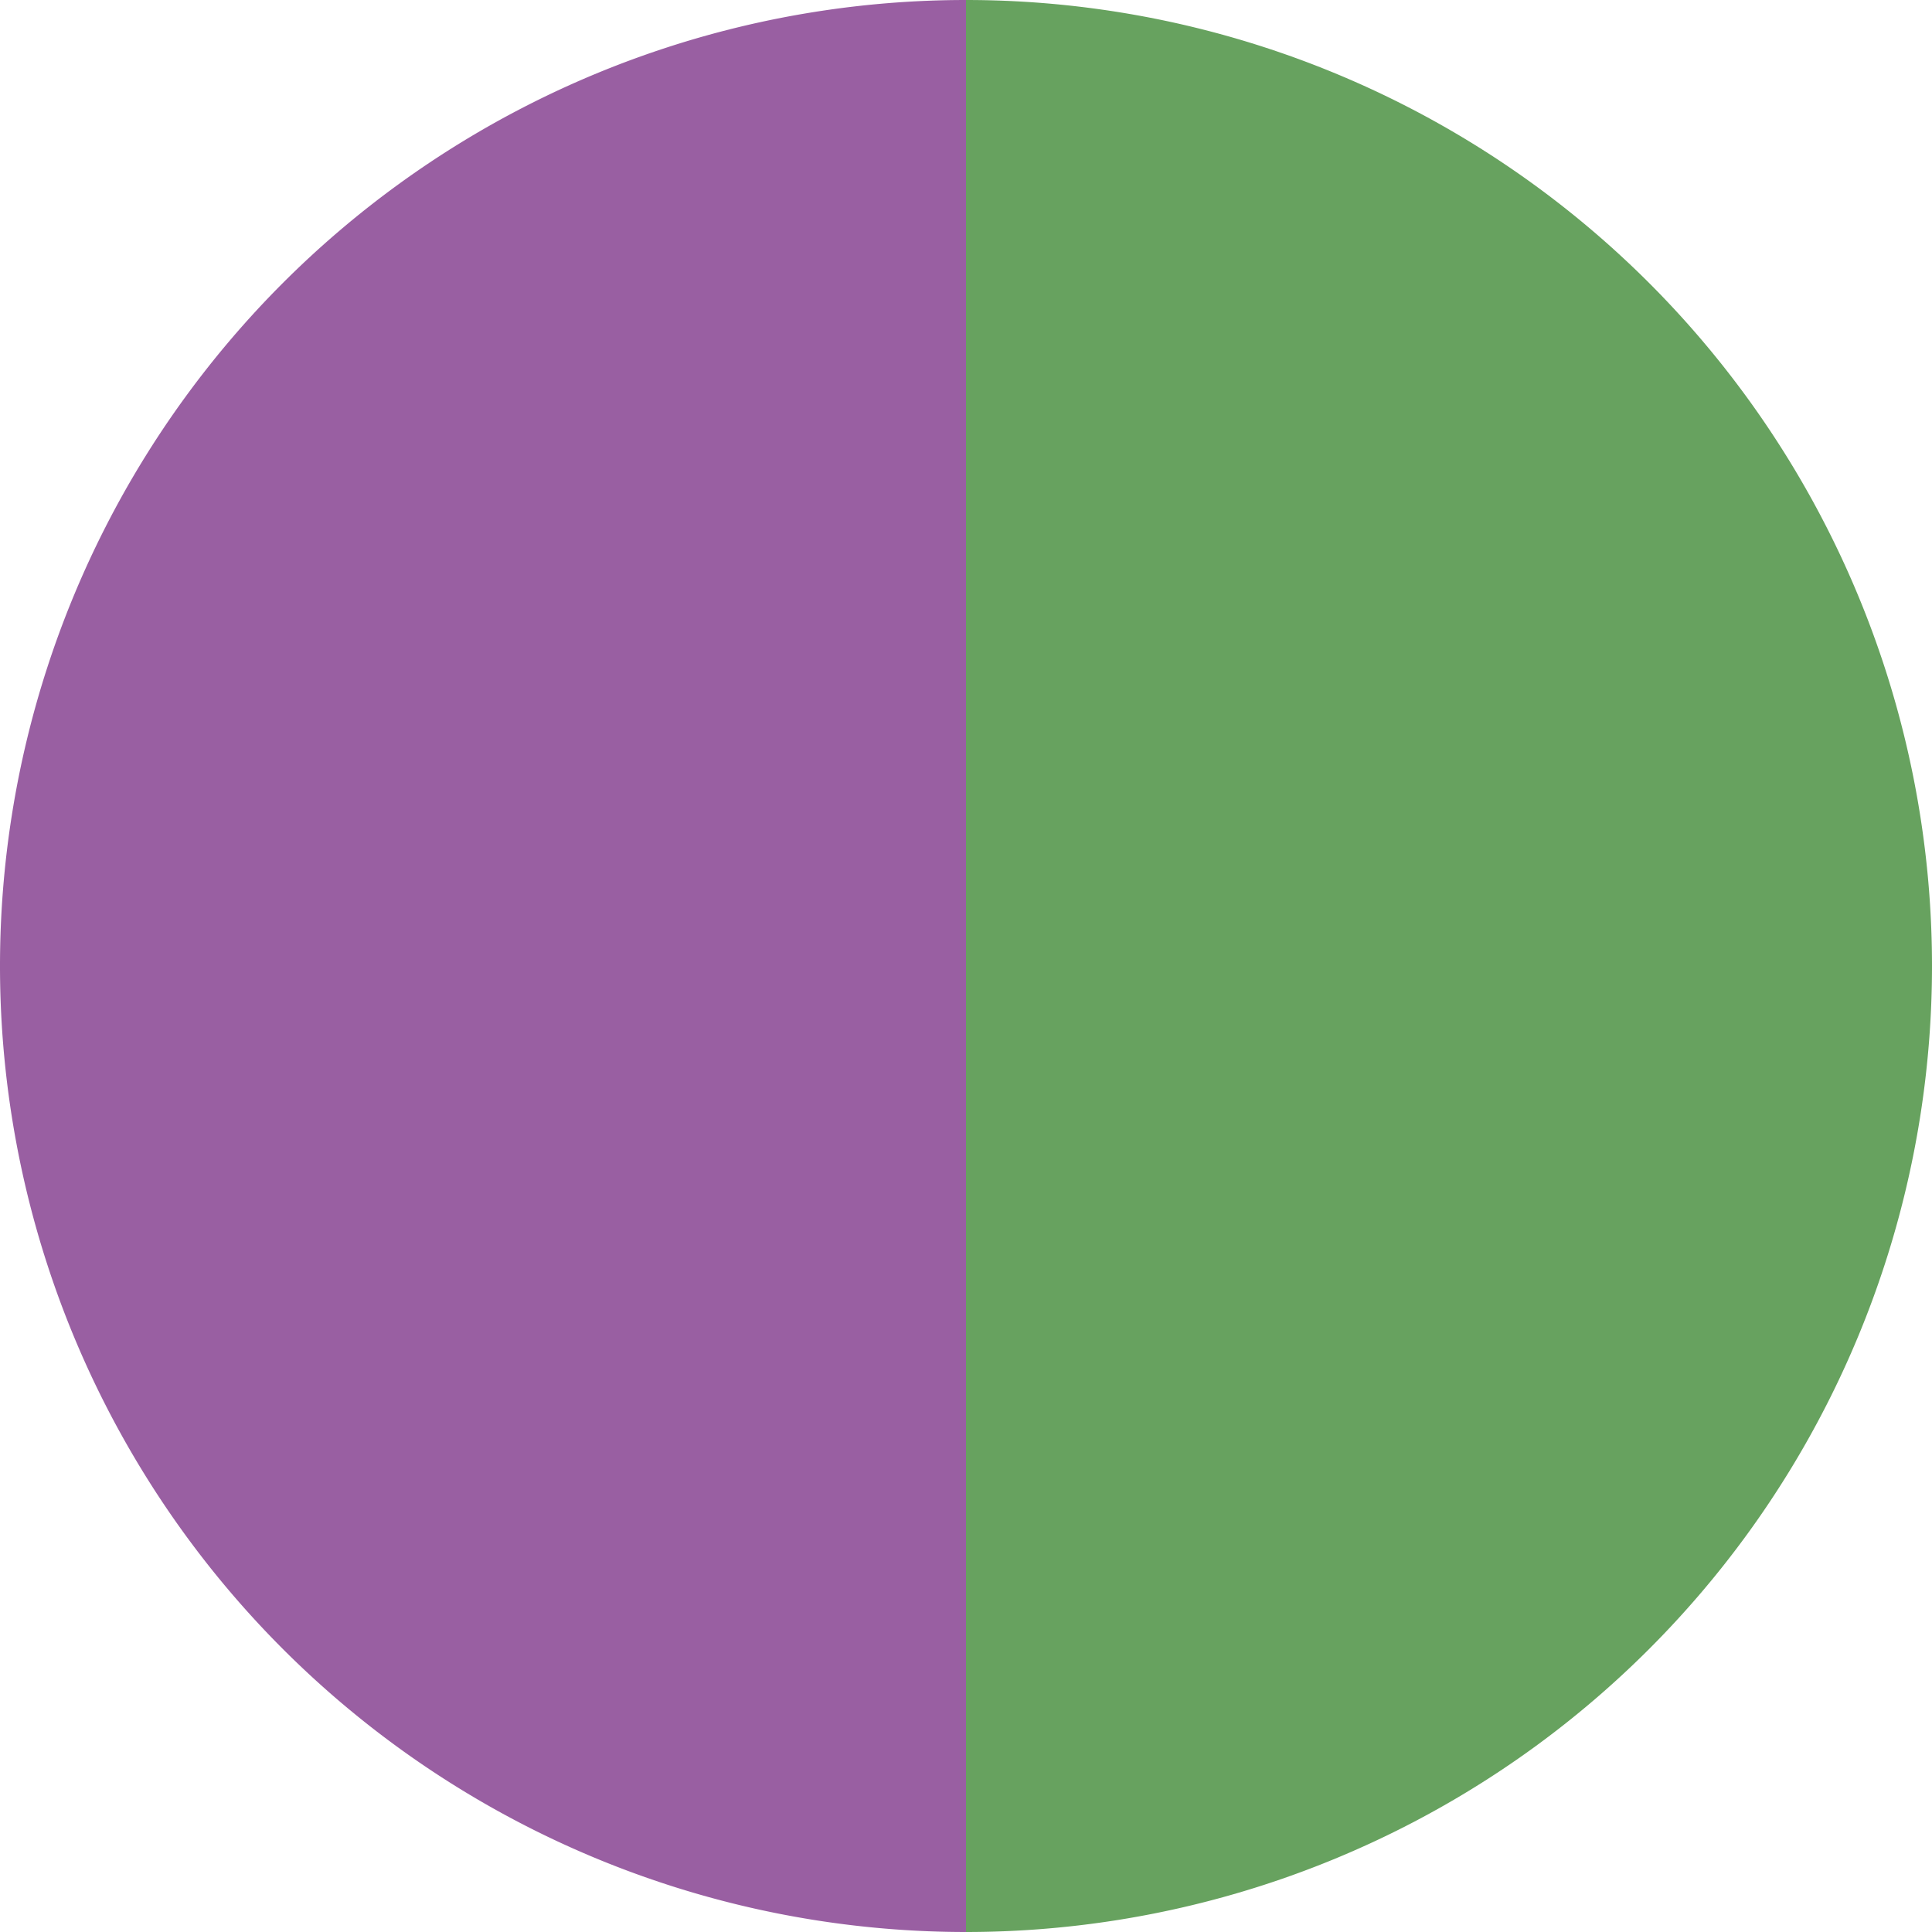
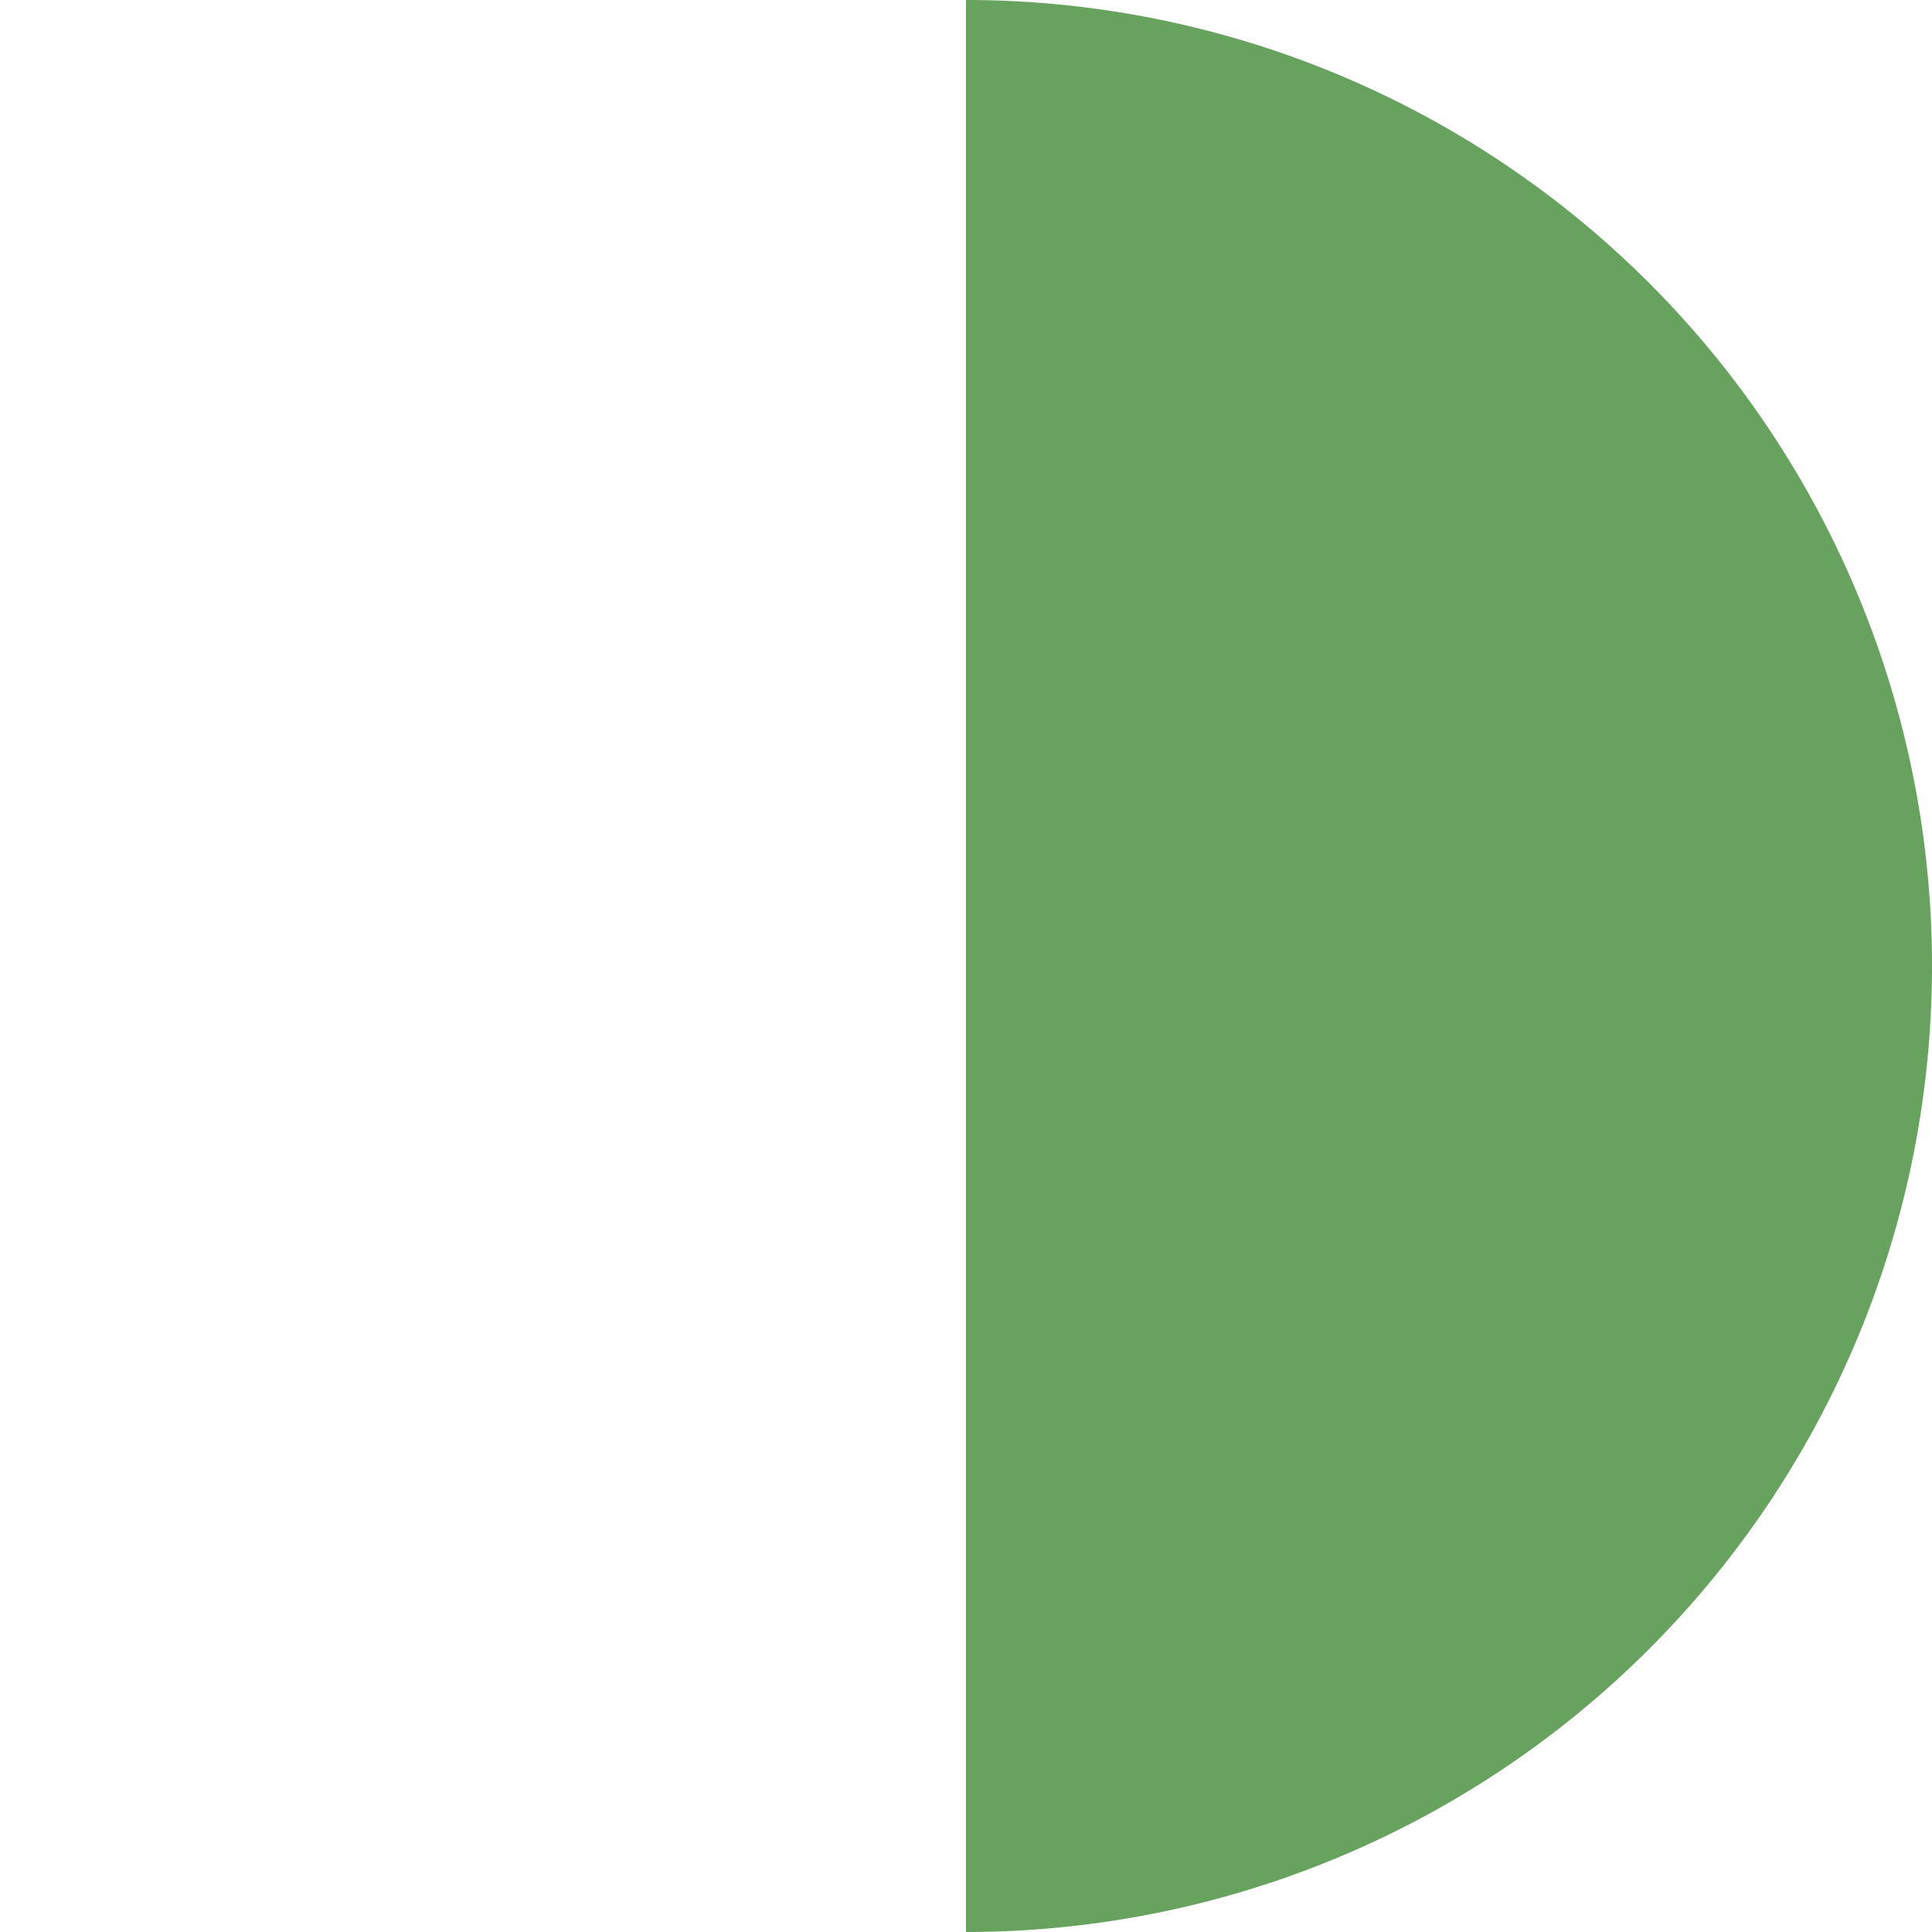
<svg xmlns="http://www.w3.org/2000/svg" width="500" height="500" viewBox="-1 -1 2 2">
  <path d="M 0 -1               A 1,1 0 0,1 0 1             L 0,0              z" fill="#67a25f" />
-   <path d="M 0 1               A 1,1 0 0,1 -0 -1             L 0,0              z" fill="#995fa2" />
</svg>